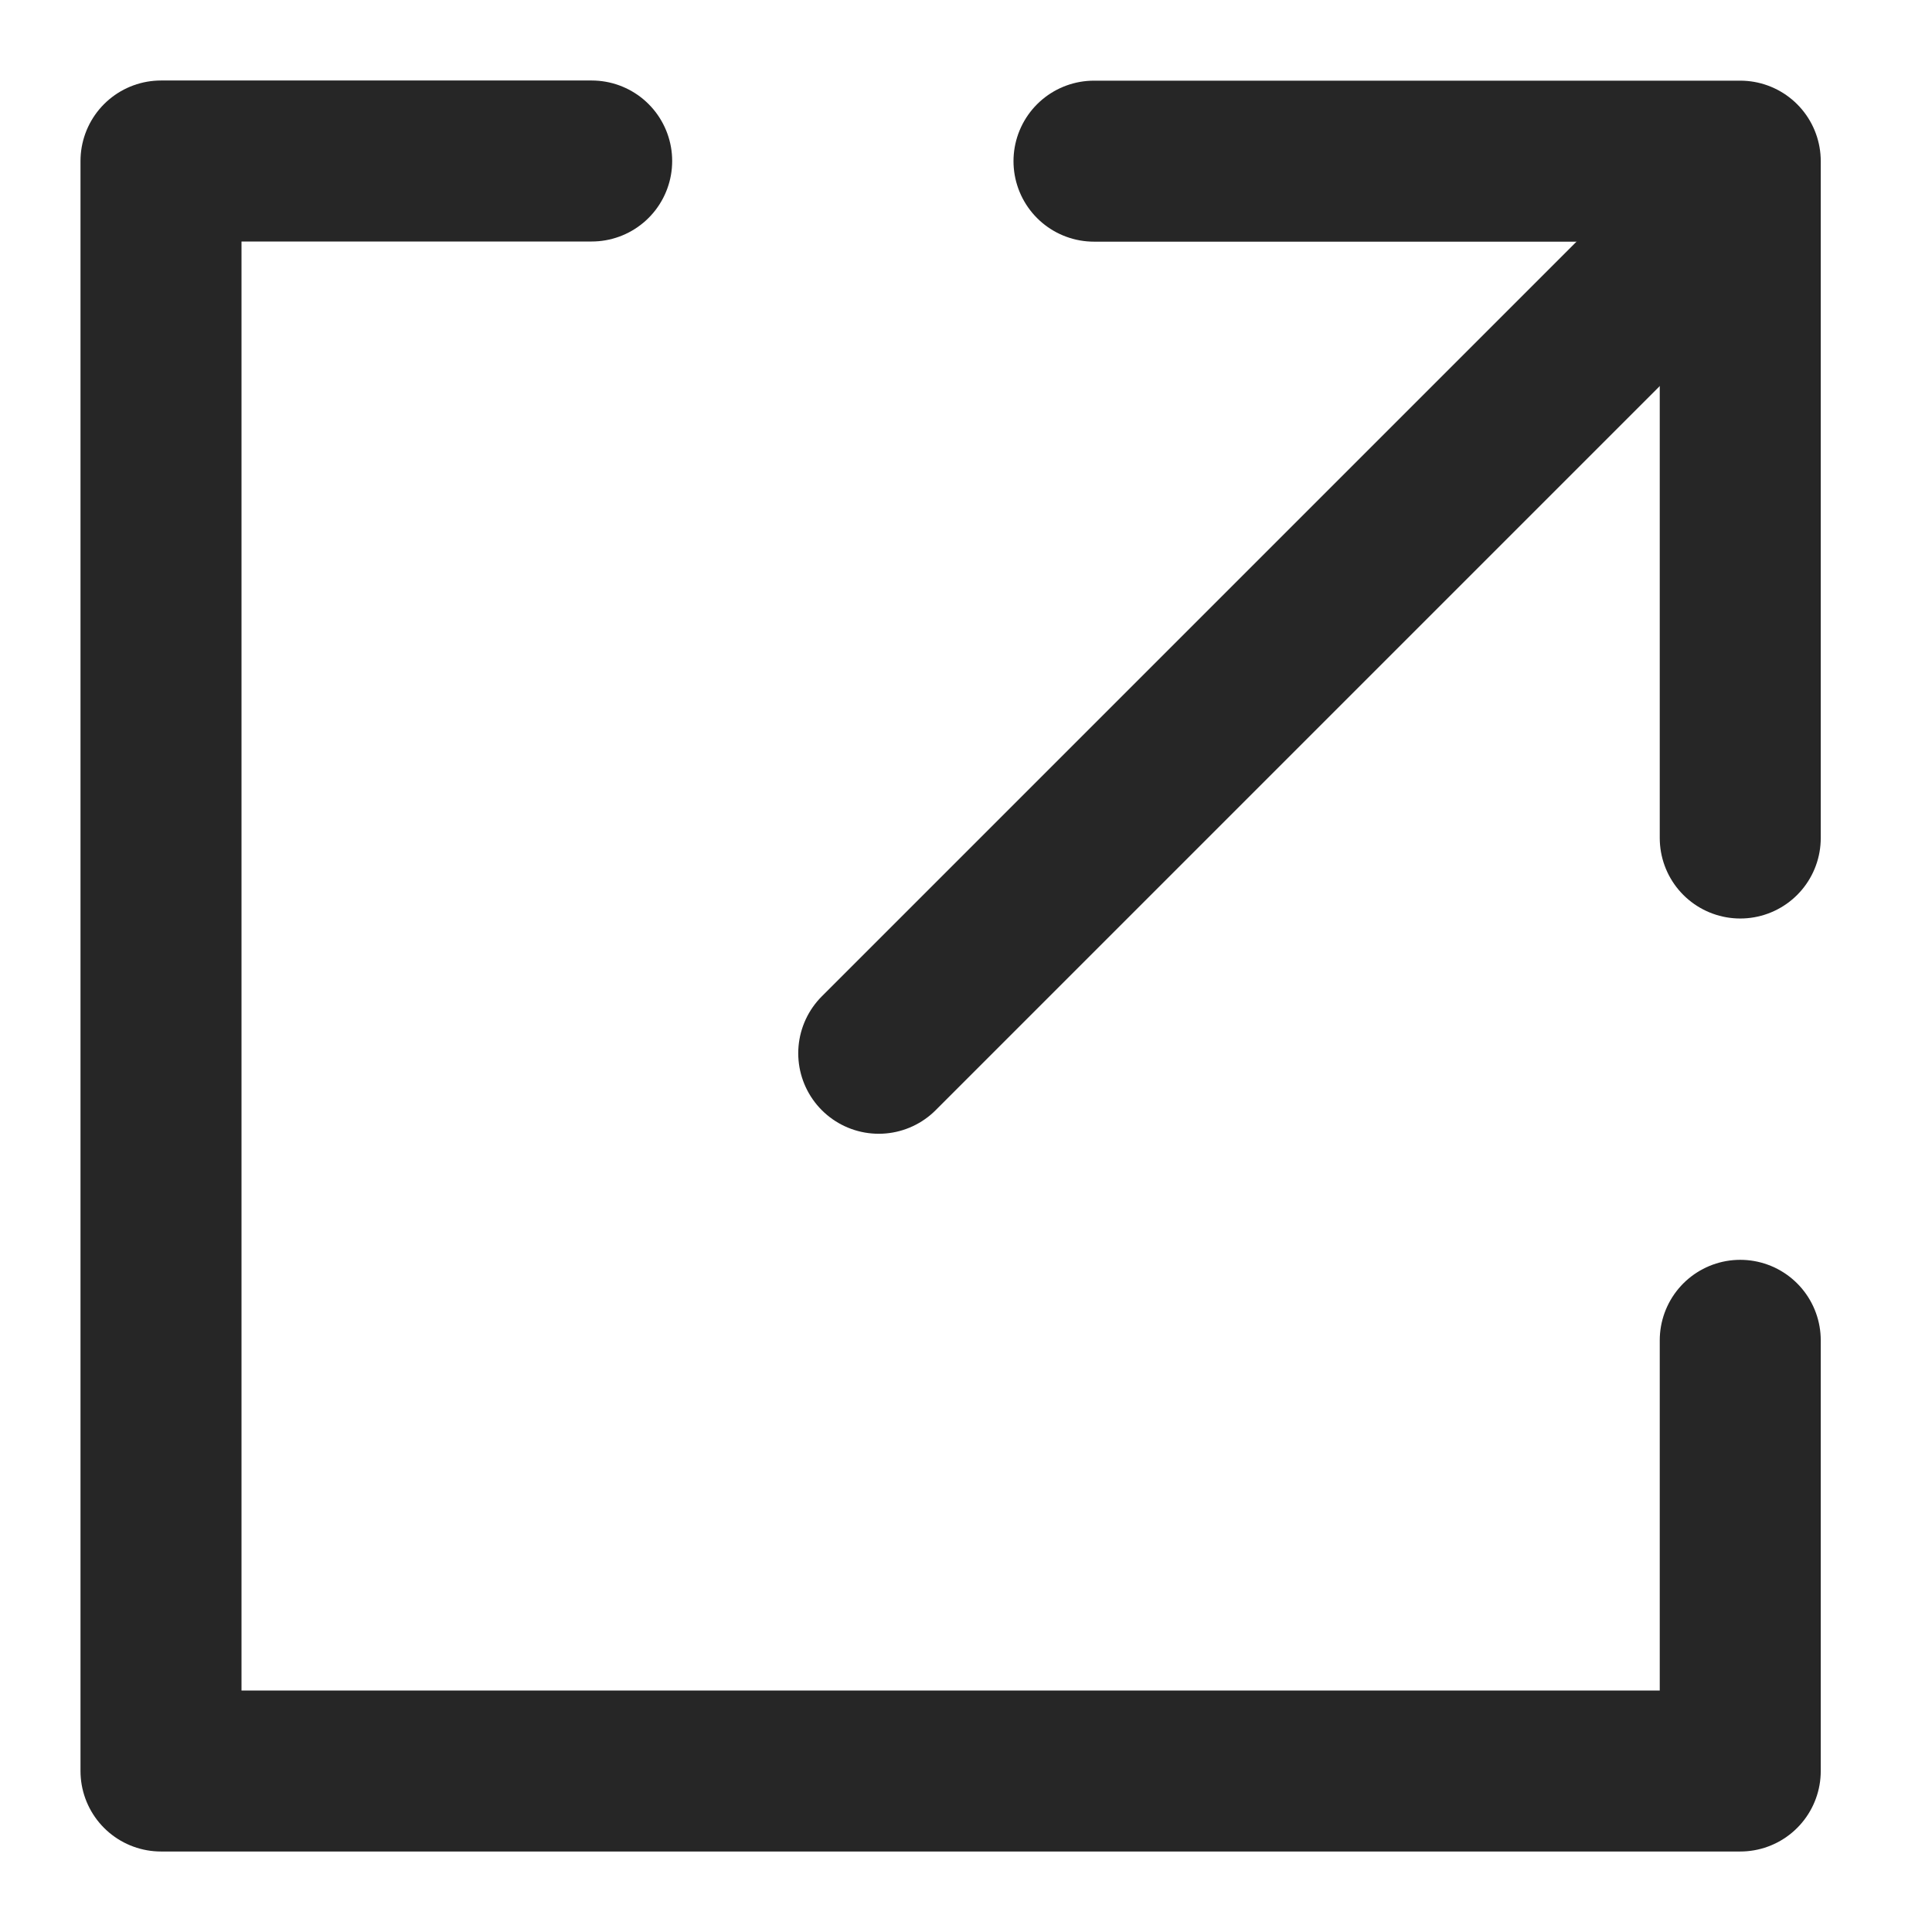
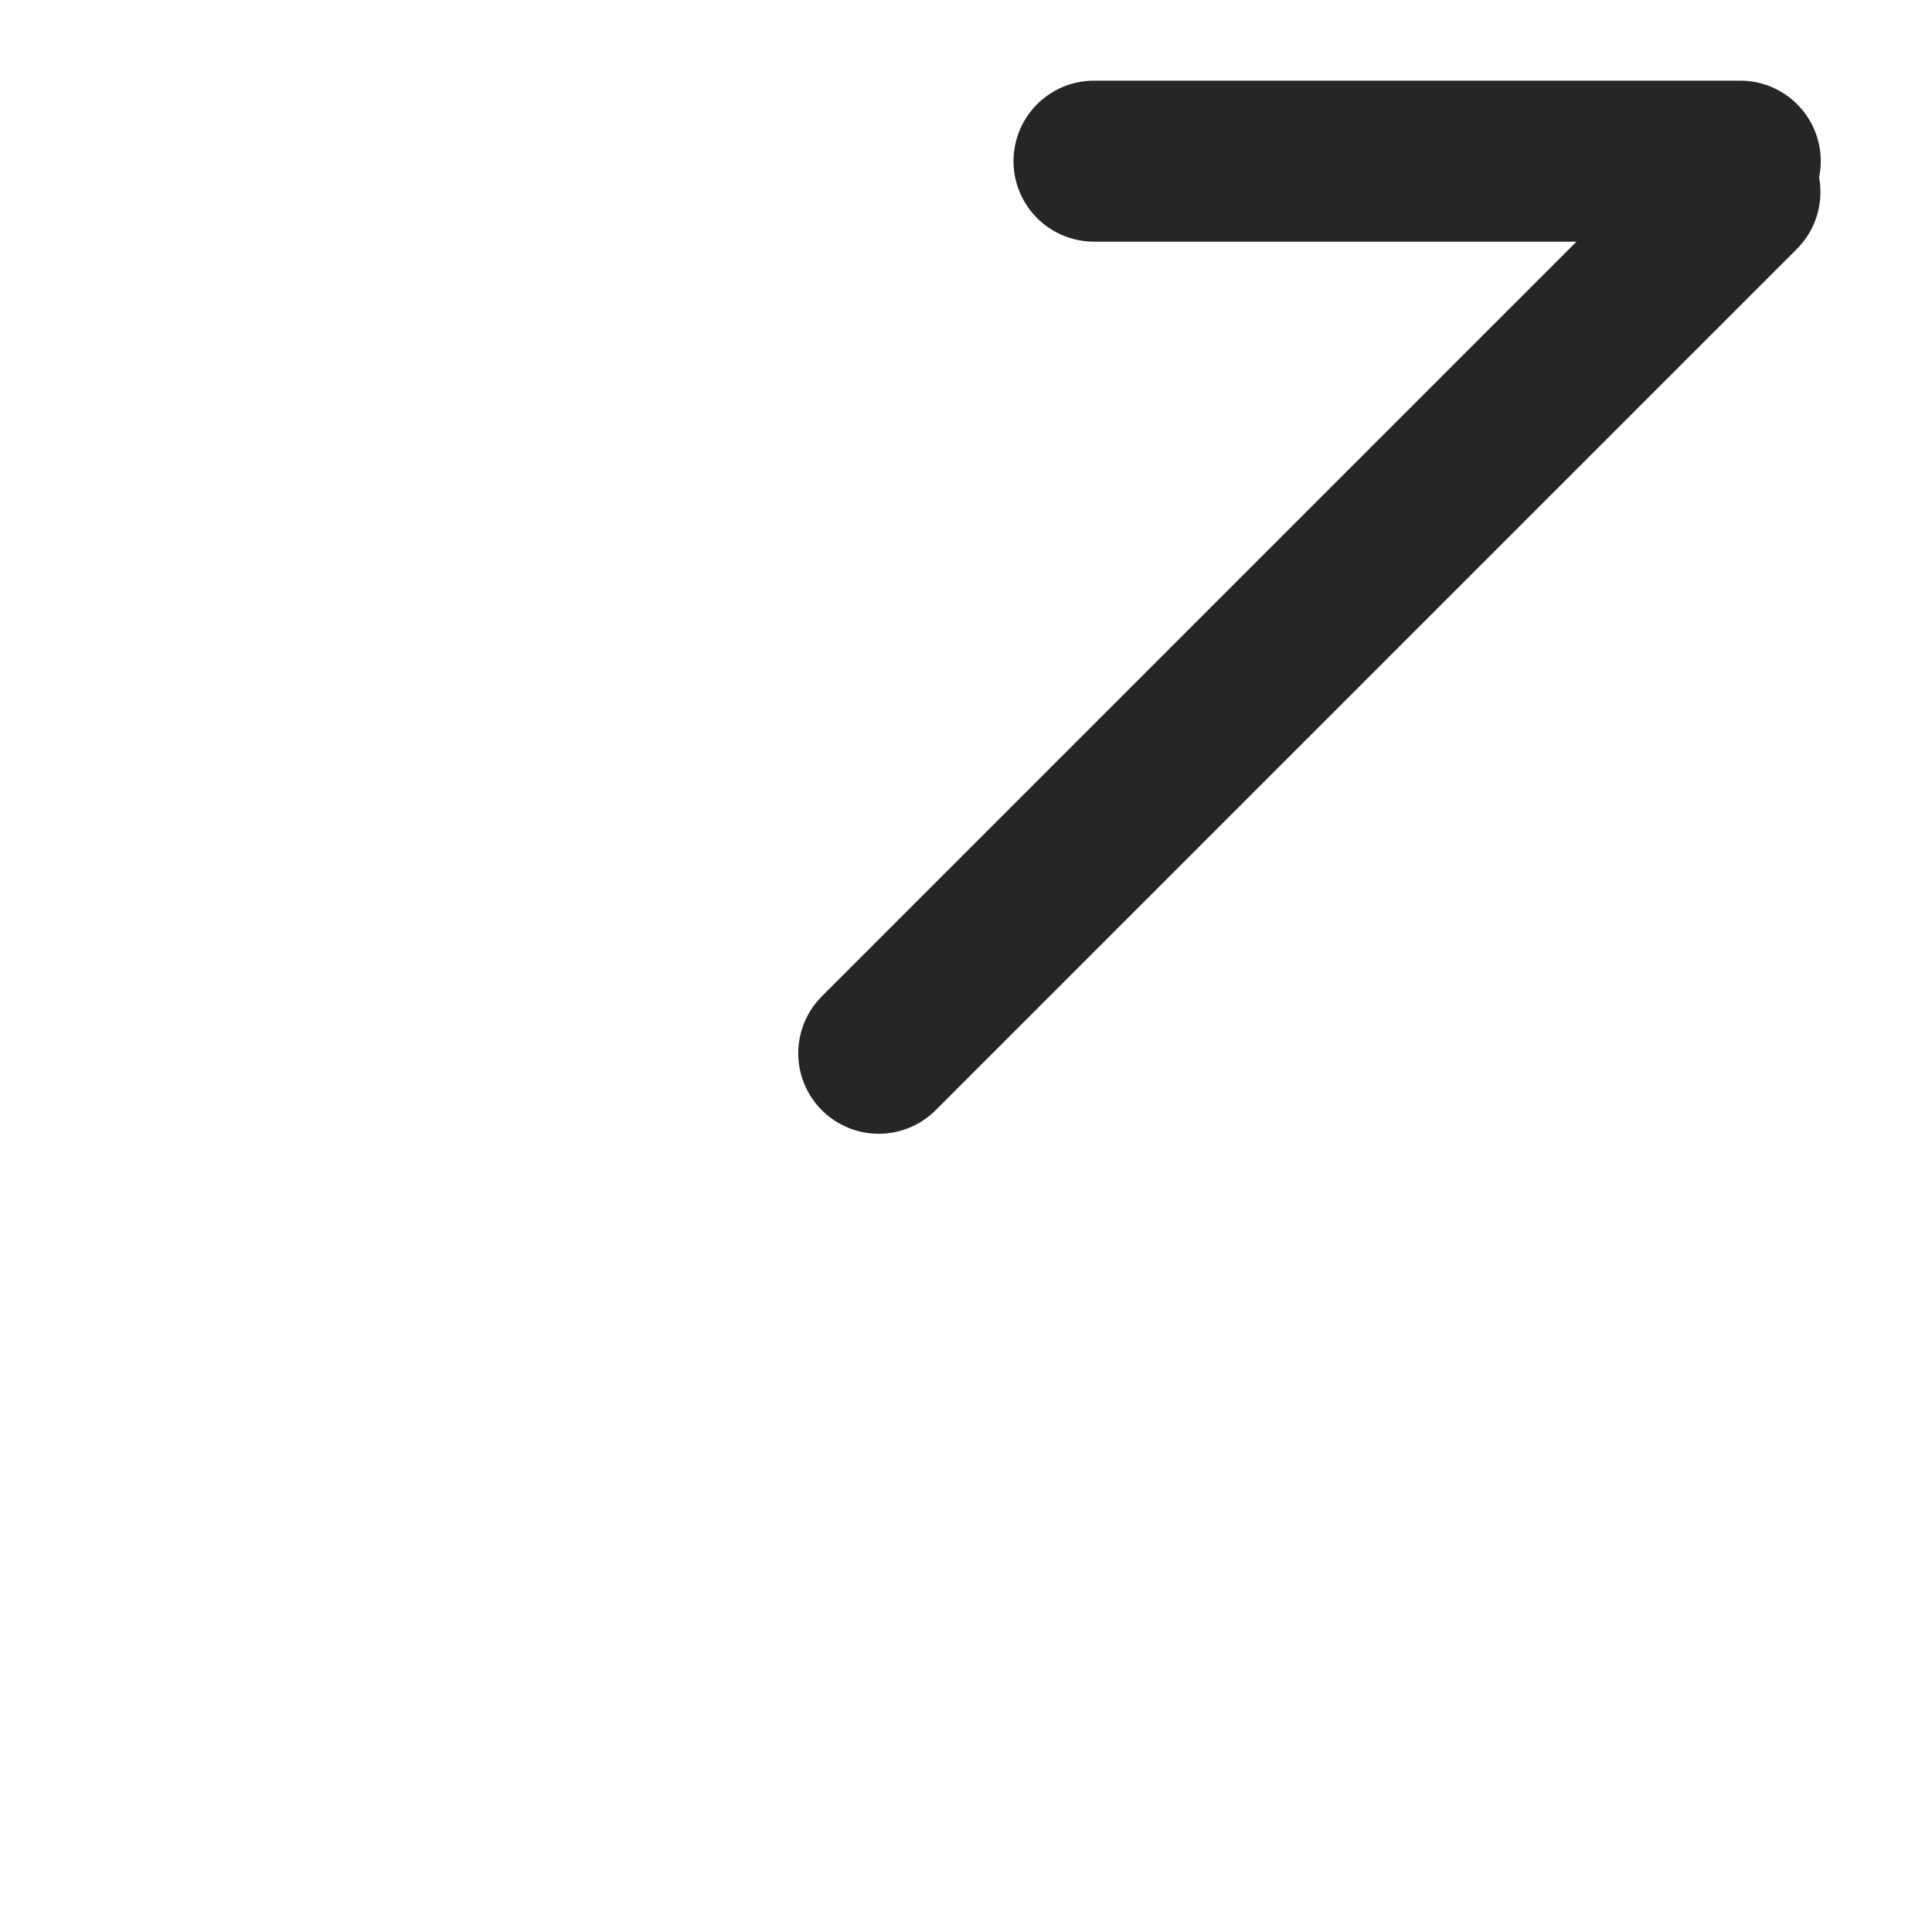
<svg xmlns="http://www.w3.org/2000/svg" width="12" height="12" viewBox="0 0 12 12" fill="none">
-   <path d="M6.795 1.001L10.809 1.001L10.809 5.205" stroke="#262626" stroke-linecap="round" stroke-linejoin="round" />
-   <path d="M3.675 1H1L1 11H10.809V8.325" stroke="#262626" stroke-linecap="round" stroke-linejoin="round" />
+   <path d="M6.795 1.001L10.809 1.001" stroke="#262626" stroke-linecap="round" stroke-linejoin="round" />
  <path d="M5.458 6.542L10.807 1.193" stroke="#262626" stroke-linecap="round" stroke-linejoin="round" />
</svg>